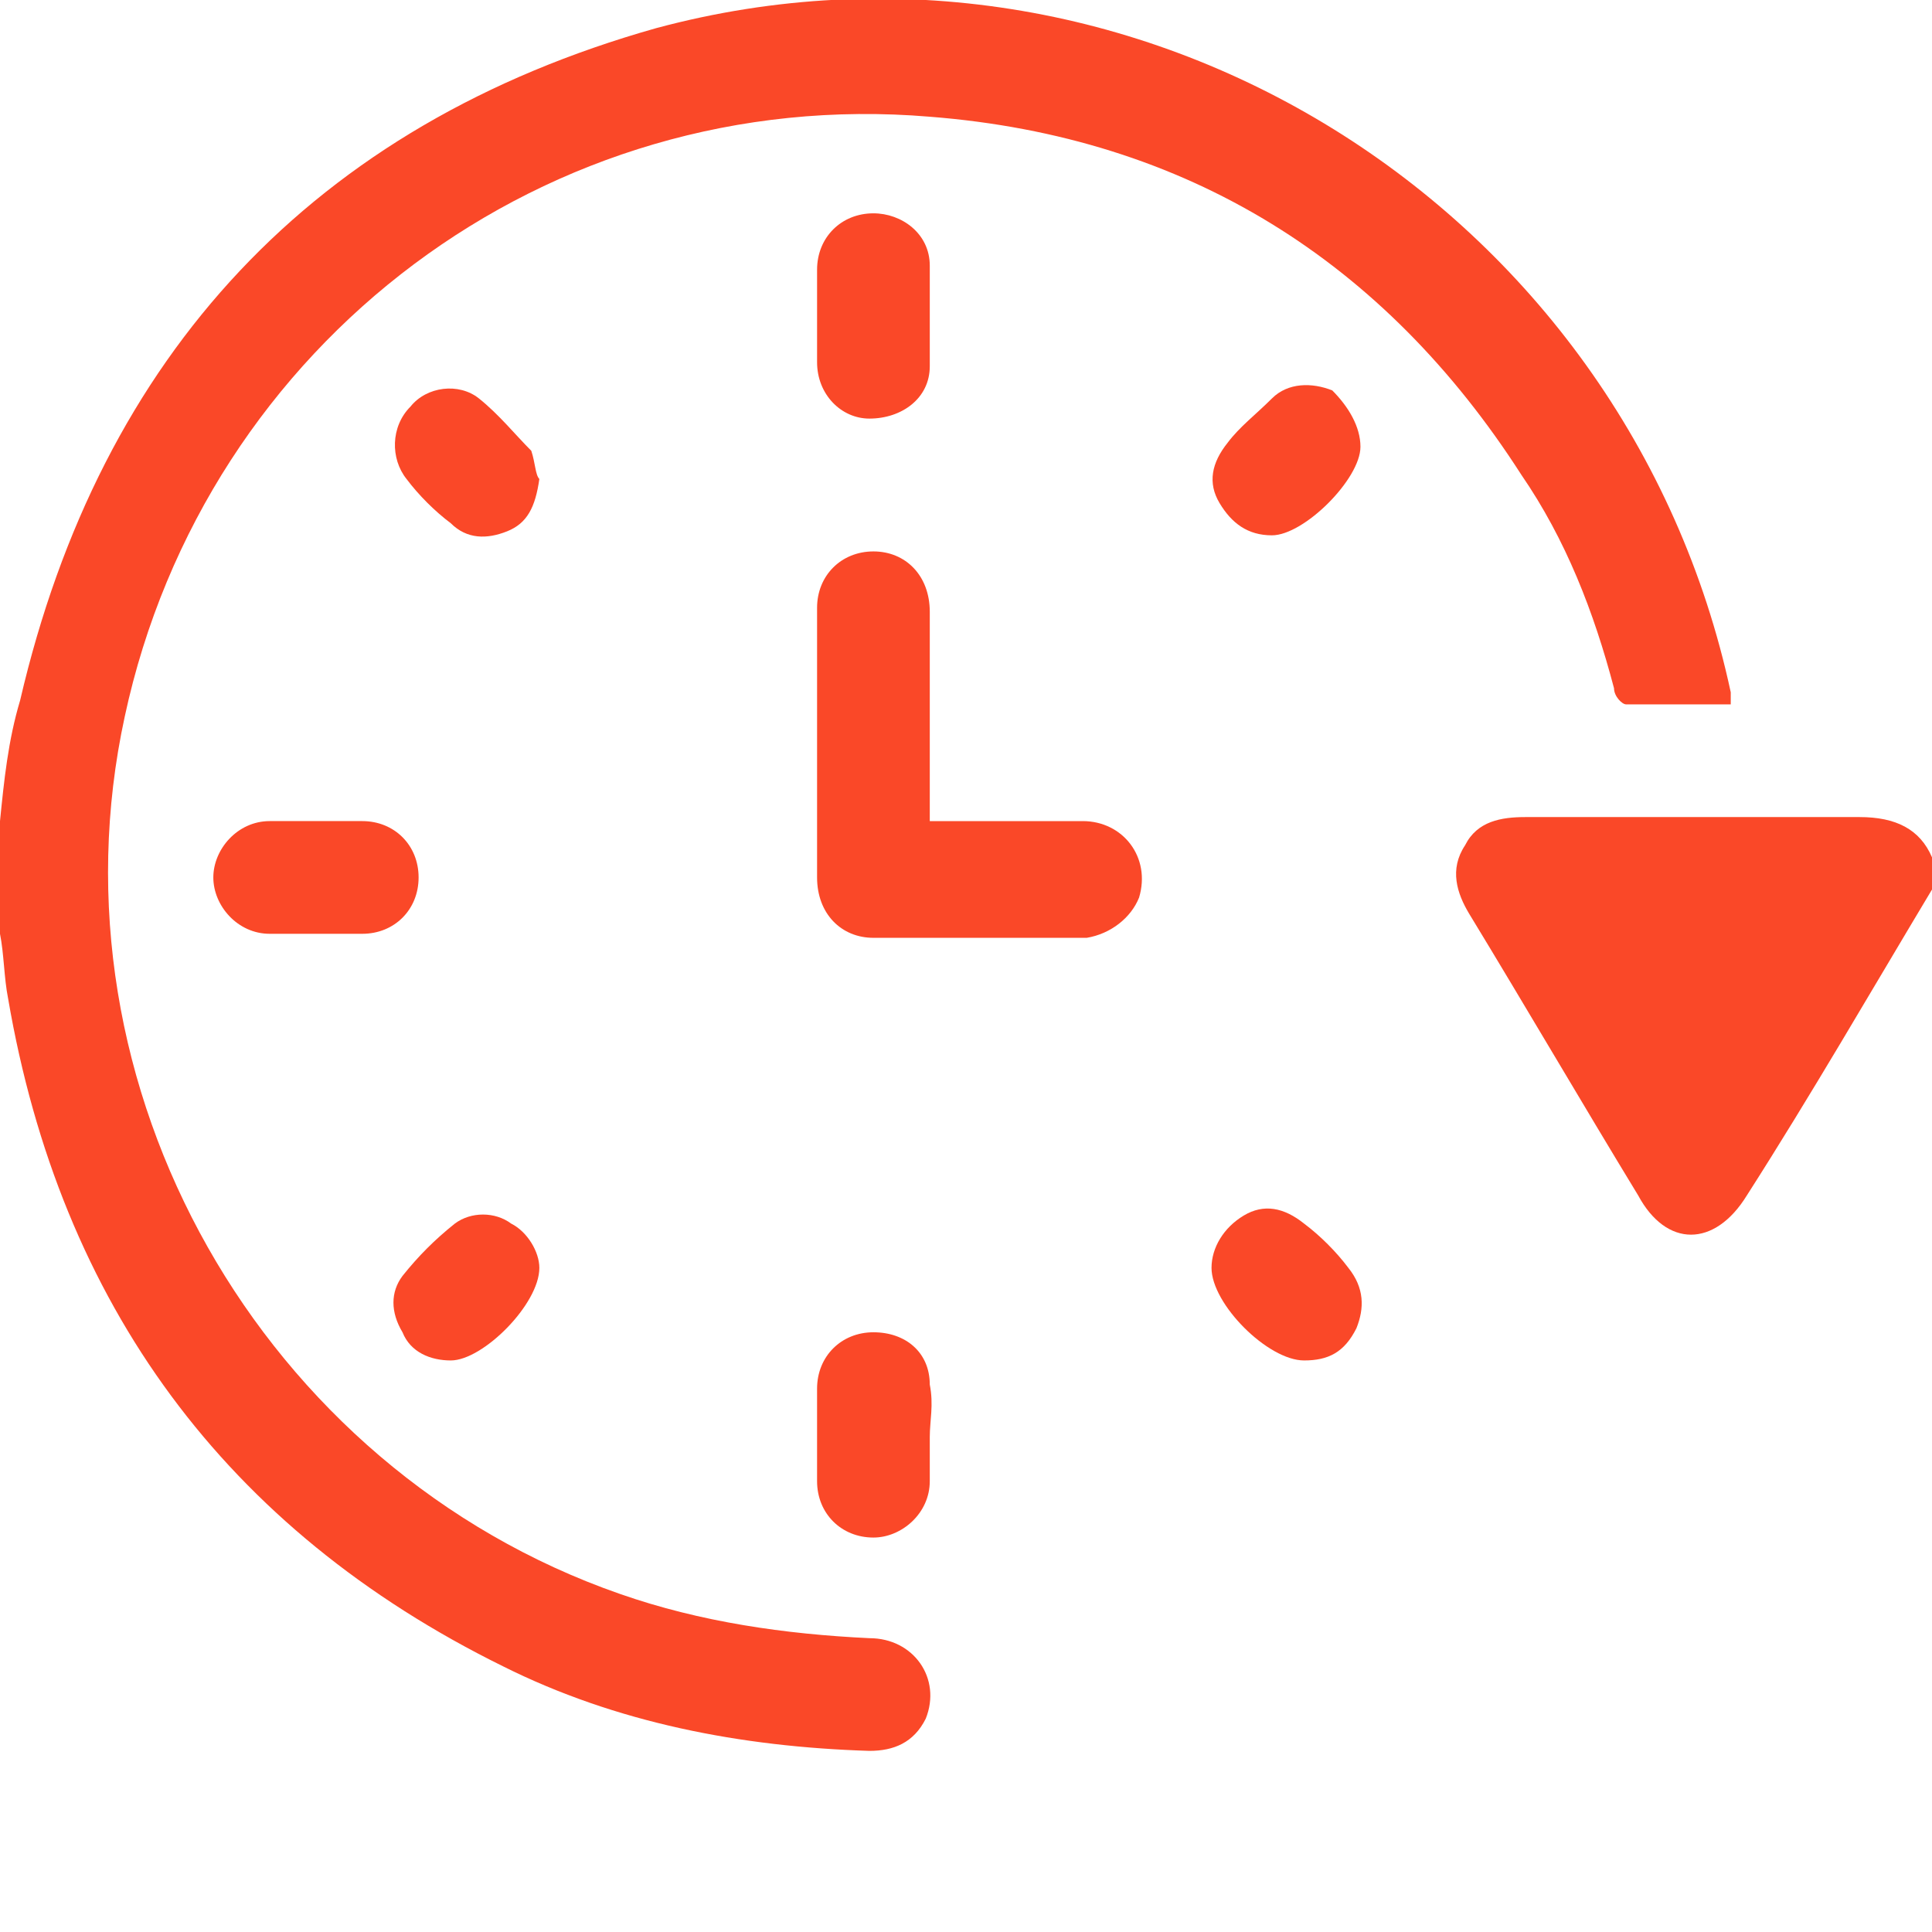
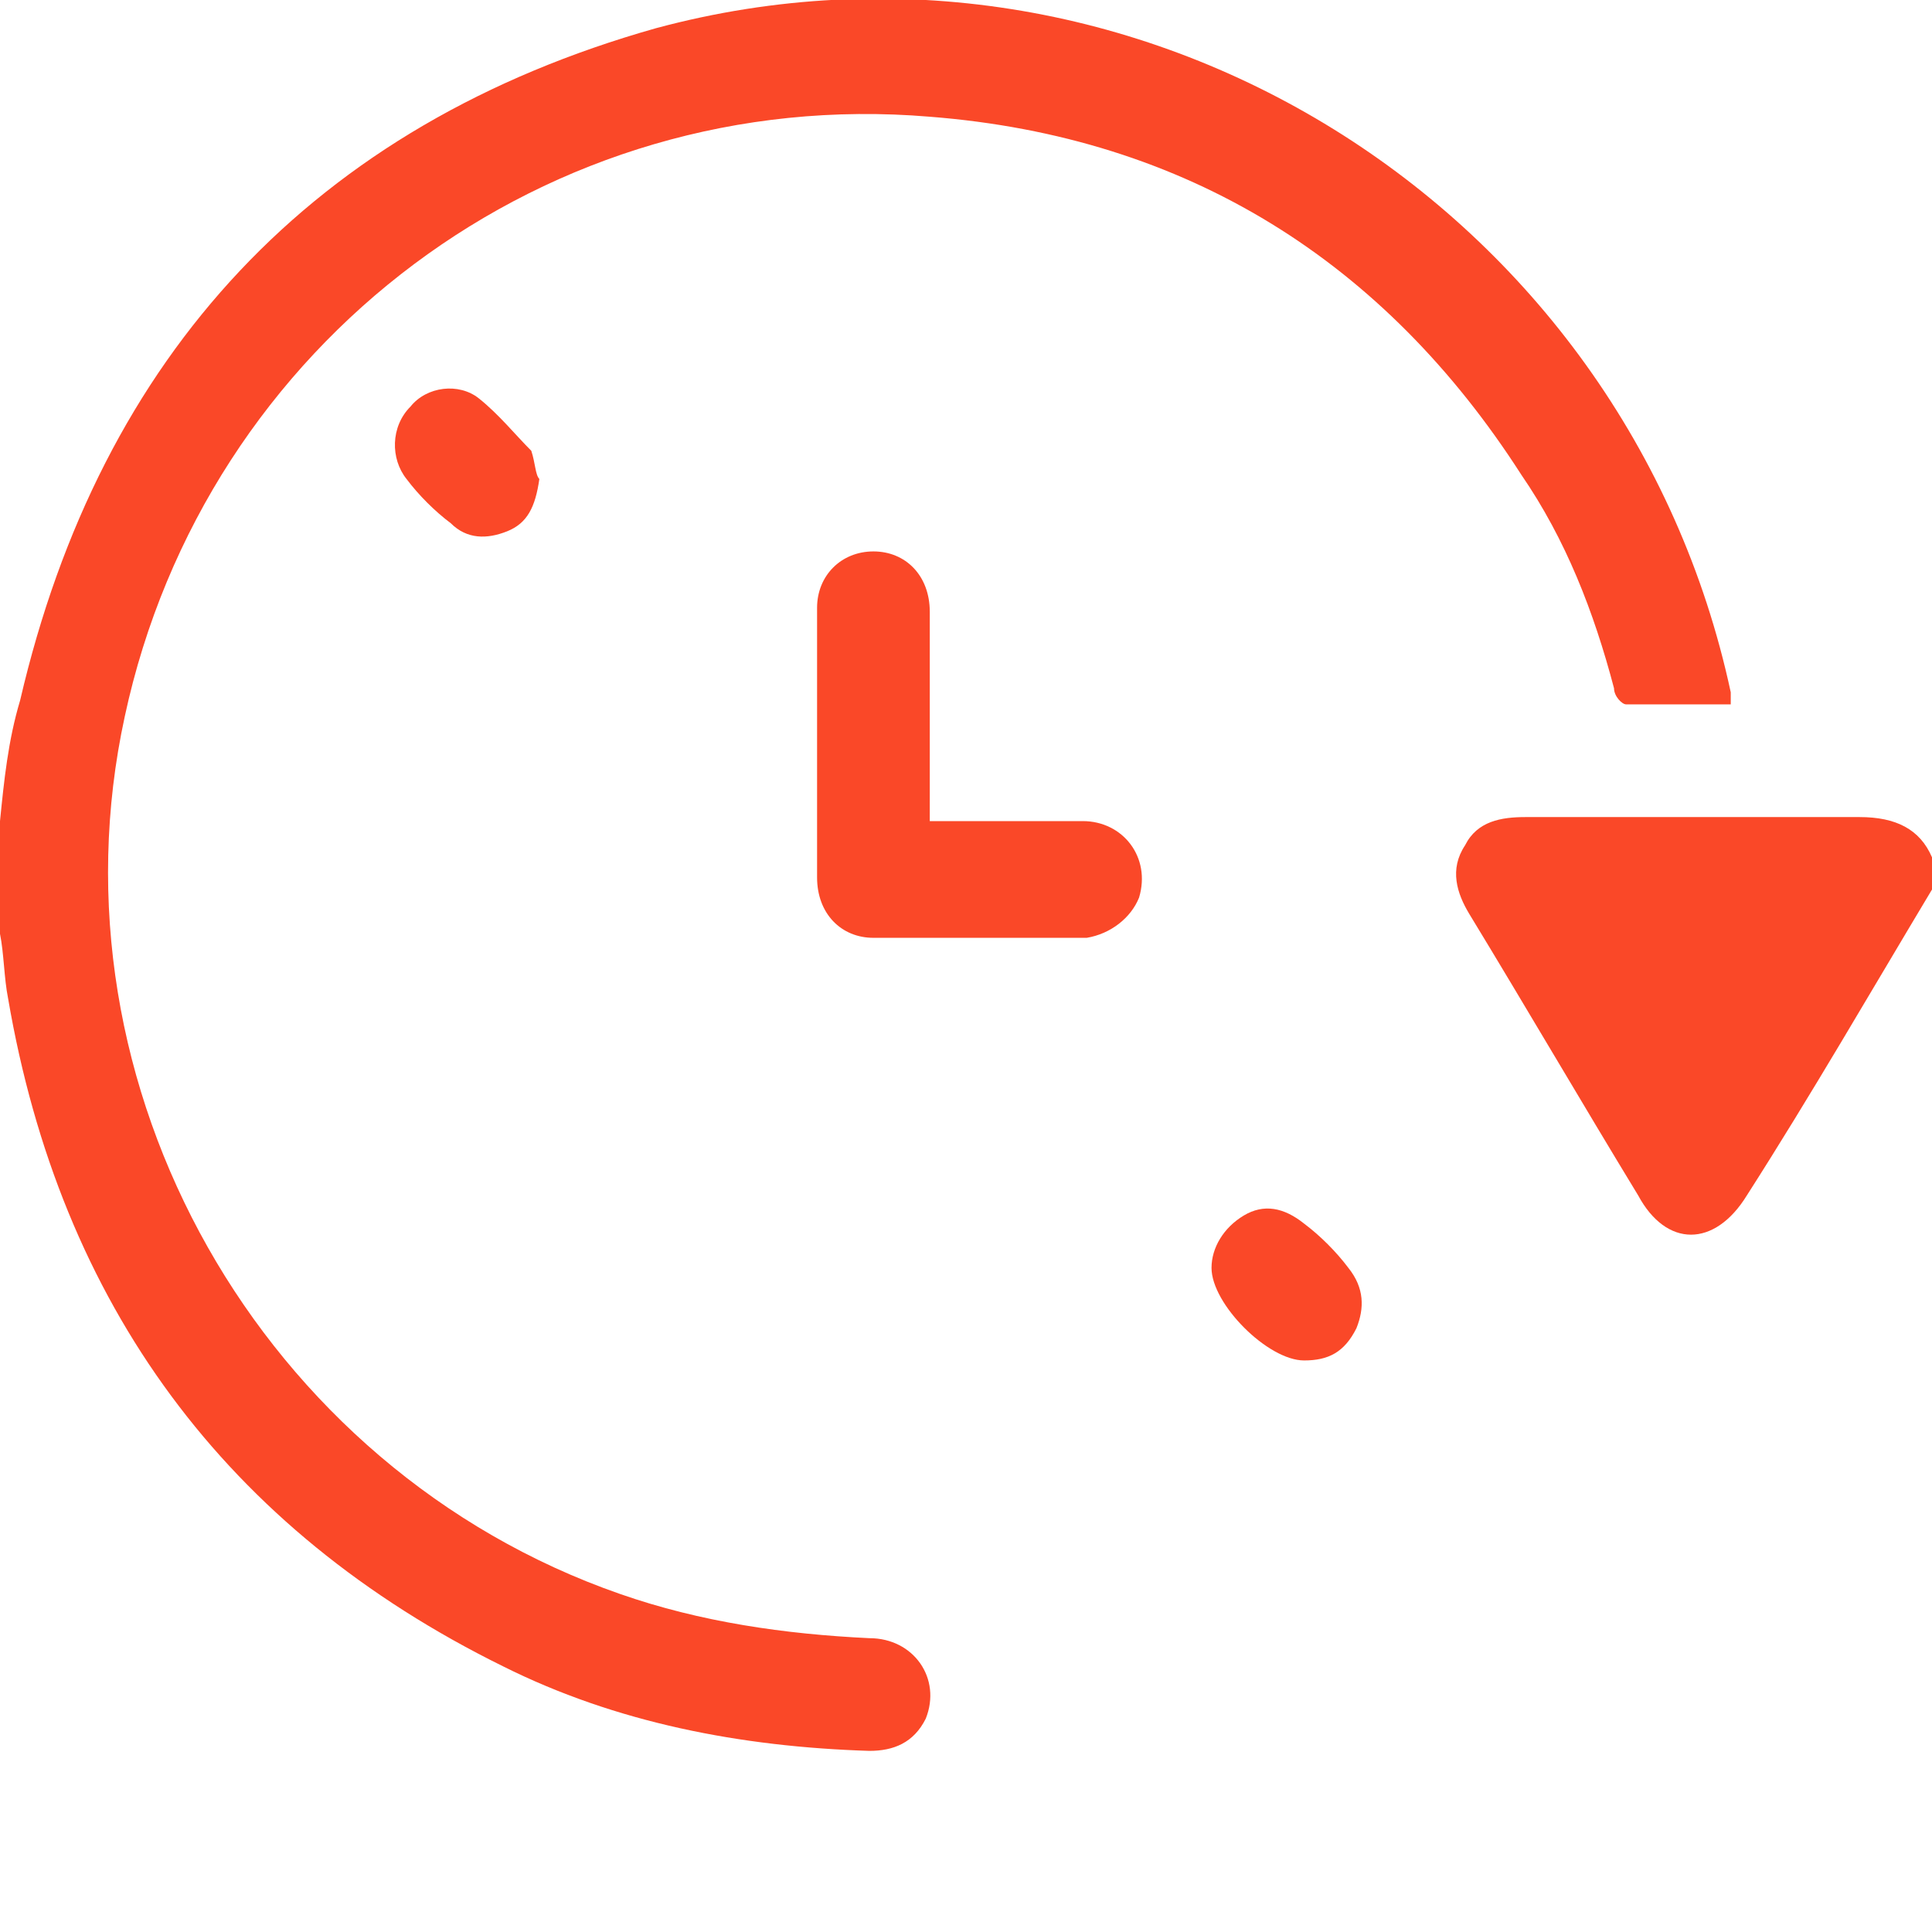
<svg xmlns="http://www.w3.org/2000/svg" version="1.1" id="Layer_1" x="0px" y="0px" viewBox="0 0 48 48" style="enable-background:new 0 0 48 48;" xml:space="preserve">
  <style type="text/css">
	.st0{fill:#FA4828;}
</style>
  <g>
    <path class="st0" d="M0,20.4c0.1-1,0.2-2,0.5-3c2-8.6,7.3-14.3,15.8-16.7C28.2-2.5,40.4,5.1,43,17.2c0,0.1,0,0.2,0,0.3   c-0.9,0-1.8,0-2.6,0c-0.1,0-0.3-0.2-0.3-0.4c-0.5-1.9-1.2-3.7-2.3-5.3c-3.4-5.3-8.3-8.4-14.7-8.9c-9.5-0.8-18,5.6-20,14.9   c-2,9.2,3.4,18.7,12.3,21.8c2,0.7,4.1,1,6.2,1.1c1.1,0,1.8,1,1.4,2c-0.3,0.6-0.8,0.8-1.4,0.8c-3.2-0.1-6.3-0.7-9.1-2.1   c-6.9-3.4-11-9-12.3-16.6c-0.1-0.5-0.1-1.1-0.2-1.6C0,22.2,0,21.3,0,20.4z" />
    <path class="st0" d="M48,22.1c-1.5,2.5-3,5.1-4.6,7.6c-0.8,1.3-2,1.3-2.7,0c-1.4-2.3-2.8-4.7-4.2-7c-0.3-0.5-0.5-1.1-0.1-1.7   c0.3-0.6,0.9-0.7,1.5-0.7c2.8,0,5.6,0,8.3,0c0.9,0,1.5,0.3,1.8,1C48,21.6,48,21.9,48,22.1z" />
    <path class="st0" d="M23.1,20.4c1.3,0,2.5,0,3.8,0c1,0,1.7,0.9,1.4,1.9c-0.2,0.5-0.7,0.9-1.3,1c-1.8,0-3.5,0-5.3,0   c-0.8,0-1.4-0.6-1.4-1.5c0-2.2,0-4.5,0-6.7c0-0.8,0.6-1.4,1.4-1.4s1.4,0.6,1.4,1.5c0,1.6,0,3.2,0,4.7   C23.1,19.9,23.1,20.1,23.1,20.4z" />
-     <path class="st0" d="M7.8,23.2c-0.4,0-0.8,0-1.1,0c-0.8,0-1.4-0.7-1.4-1.4s0.6-1.4,1.4-1.4s1.5,0,2.3,0c0.8,0,1.4,0.6,1.4,1.4   S9.8,23.2,9,23.2C8.6,23.2,8.2,23.2,7.8,23.2z" />
-     <path class="st0" d="M20.3,7.8c0-0.4,0-0.8,0-1.1c0-0.8,0.6-1.4,1.4-1.4c0.7,0,1.4,0.5,1.4,1.3s0,1.7,0,2.5s-0.7,1.3-1.5,1.3   c-0.7,0-1.3-0.6-1.3-1.4C20.3,8.6,20.3,8.2,20.3,7.8z" />
-     <path class="st0" d="M23.1,35.7c0,0.4,0,0.8,0,1.1c0,0.8-0.7,1.4-1.4,1.4c-0.8,0-1.4-0.6-1.4-1.4c0-0.8,0-1.5,0-2.3   s0.6-1.4,1.4-1.4s1.4,0.5,1.4,1.3C23.2,34.9,23.1,35.3,23.1,35.7z" />
    <path class="st0" d="M13.4,11.9c-0.1,0.7-0.3,1.1-0.8,1.3s-1,0.2-1.4-0.2c-0.4-0.3-0.8-0.7-1.1-1.1c-0.4-0.5-0.4-1.3,0.1-1.8   c0.4-0.5,1.2-0.6,1.7-0.2c0.5,0.4,0.9,0.9,1.3,1.3C13.3,11.5,13.3,11.8,13.4,11.9z" />
-     <path class="st0" d="M13.4,31.5c0,0.9-1.4,2.3-2.2,2.3c-0.5,0-1-0.2-1.2-0.7c-0.3-0.5-0.3-1,0-1.4c0.4-0.5,0.8-0.9,1.3-1.3   c0.4-0.3,1-0.3,1.4,0C13.1,30.6,13.4,31.1,13.4,31.5z" />
-     <path class="st0" d="M33.8,11.1c0,0.8-1.4,2.2-2.2,2.2c-0.6,0-1-0.3-1.3-0.8s-0.2-1,0.2-1.5c0.3-0.4,0.7-0.7,1.1-1.1   c0.4-0.4,1-0.4,1.5-0.2C33.5,10.1,33.8,10.6,33.8,11.1z" />
    <path class="st0" d="M32.4,33.8c-0.9,0-2.3-1.4-2.3-2.3c0-0.5,0.3-1,0.8-1.3s1-0.2,1.5,0.2c0.4,0.3,0.8,0.7,1.1,1.1   c0.4,0.5,0.4,1,0.2,1.5C33.4,33.6,33,33.8,32.4,33.8z" />
  </g>
</svg>